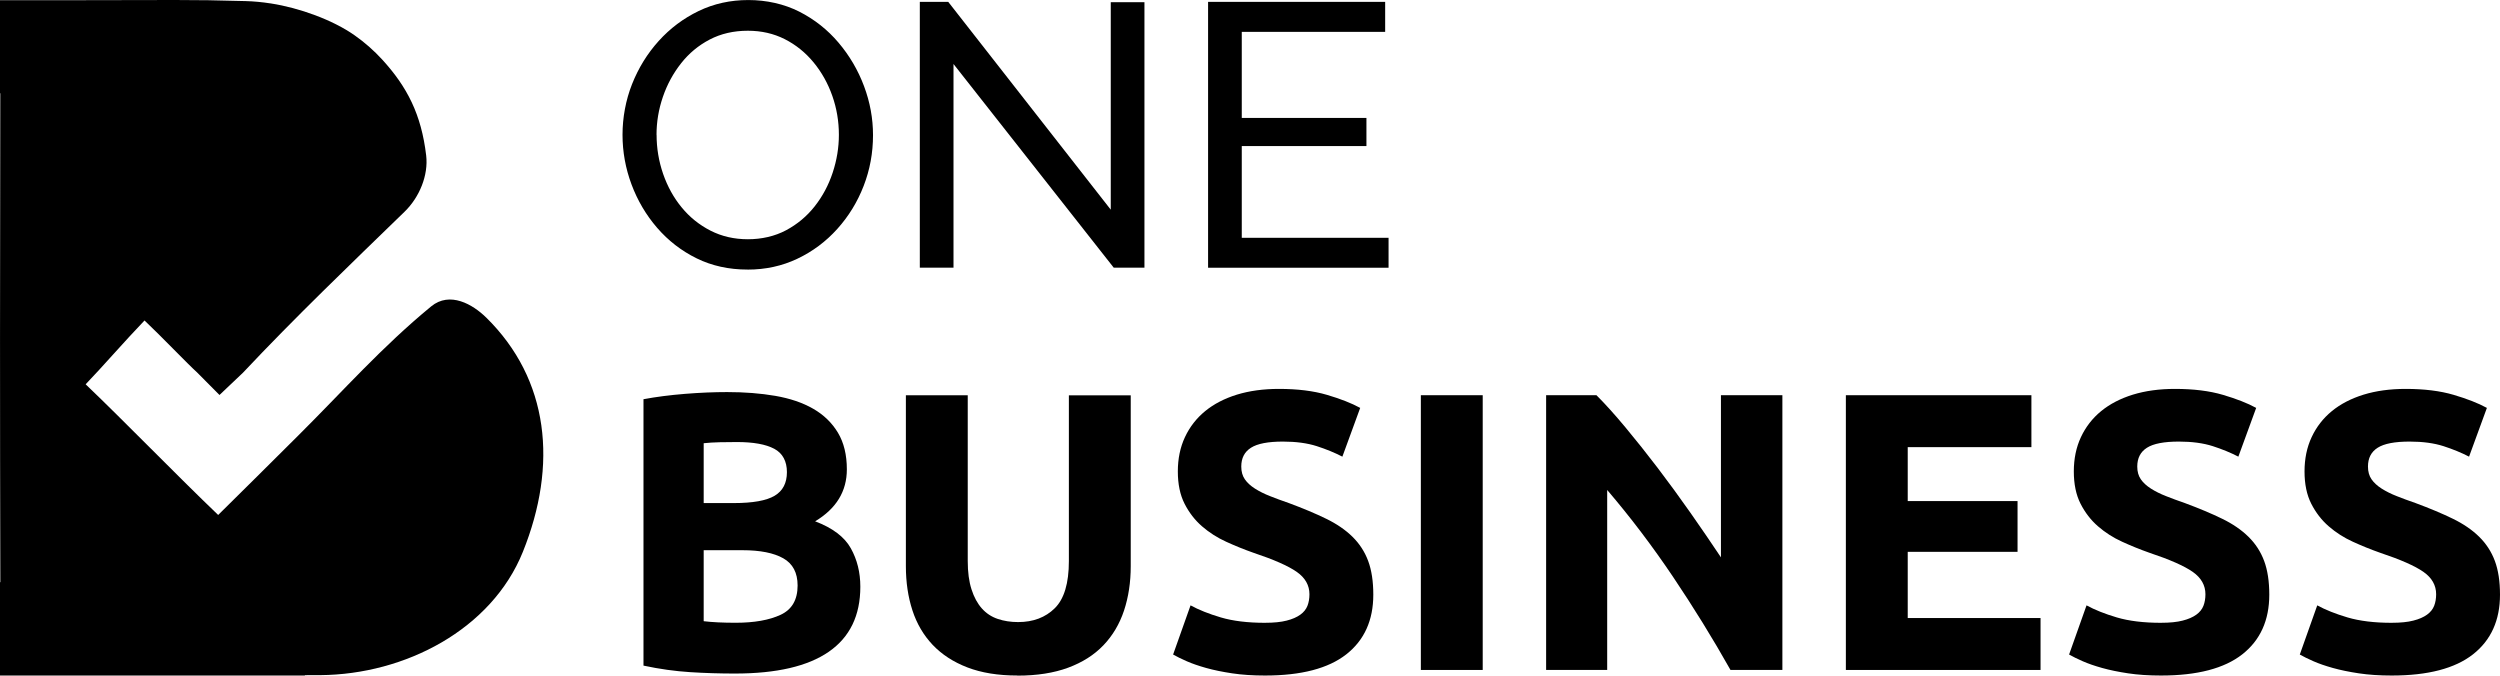
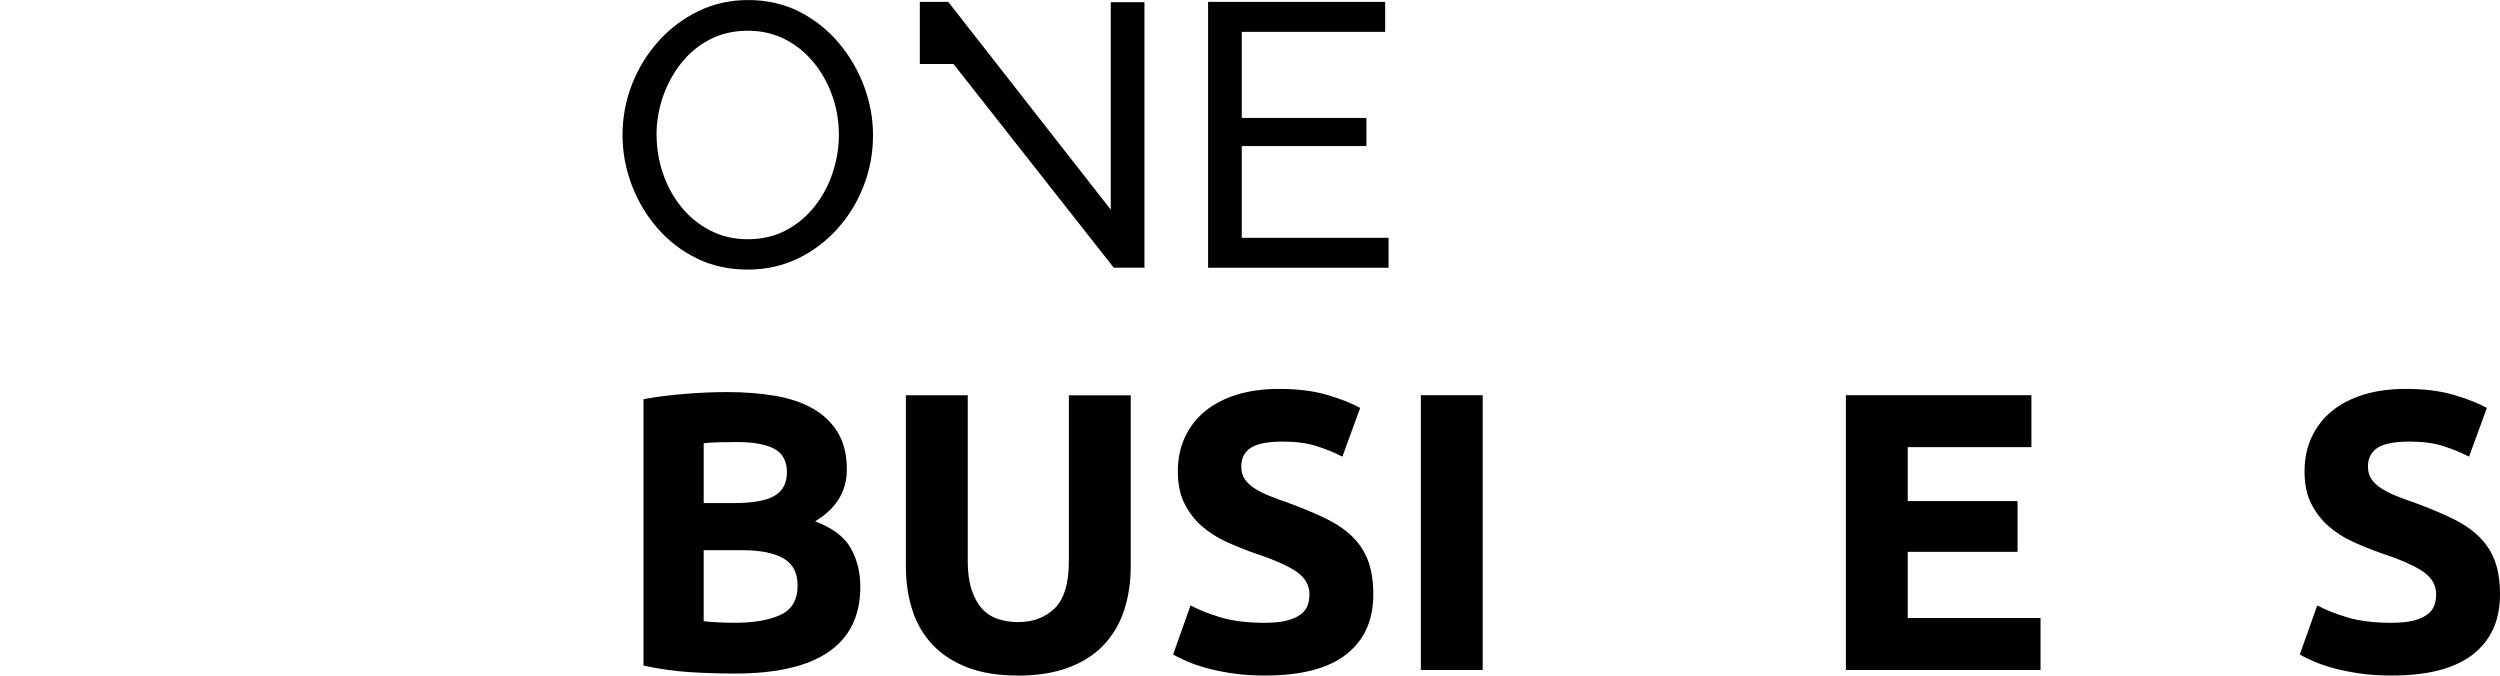
<svg xmlns="http://www.w3.org/2000/svg" id="Layer_2" data-name="Layer 2" viewBox="0 0 661.98 178.87">
  <defs>
    <style> .cls-1 { stroke-width: 0px; } </style>
  </defs>
  <g id="Layer_1-2" data-name="Layer 1">
-     <path class="cls-1" d="M128.71,84.06c-3.51-3.45-9.58-7.01-14.55-2.92-13.1,10.78-23.14,22.21-35.17,34.17-6.7,6.66-15.18,15.12-21.22,21.05-11-10.53-24.75-24.72-35.09-34.6,4.68-4.88,10.16-11.24,15.59-16.9,4.36,4.12,11.6,11.69,13.87,13.71l5.98,6.02,6.2-5.88c13.8-14.67,28.36-28.62,42.81-42.65,3.97-3.86,6.33-9.69,5.72-14.88-1.28-10.86-5.02-18.16-11.63-25.39-2.2-2.41-4.66-4.57-7.34-6.45-5.78-4.06-14.55-7.24-22.11-8.42v-.02s-.16,0-.16,0c-2.13-.33-4.31-.55-6.55-.61C49.96-.16,45.12.05,19.87.05H0s0,24.64,0,24.64h.08c-.1,43.16-.1,86.32.01,129.48h-.09s0,24.7,0,24.7h80.73v-.09c1.37,0,2.73,0,4.1-.01,22.42-.17,45.33-12.07,53.62-32.64,9.28-23.04,7-45.63-9.73-62.07Z" />
    <g>
      <path class="cls-1" d="M197.95,71.38c-4.96,0-9.45-.99-13.48-2.97-4.03-1.98-7.52-4.68-10.46-8.08-2.94-3.4-5.2-7.24-6.79-11.5-1.59-4.26-2.38-8.64-2.38-13.14s.84-9.17,2.53-13.43c1.69-4.26,4.03-8.06,7.04-11.4,3.01-3.34,6.53-5.98,10.56-7.93,4.03-1.95,8.43-2.92,13.19-2.92s9.45,1.03,13.48,3.07c4.03,2.05,7.5,4.79,10.41,8.23,2.91,3.44,5.16,7.27,6.74,11.5,1.59,4.23,2.38,8.56,2.38,12.99,0,4.69-.83,9.17-2.48,13.43-1.65,4.26-3.98,8.06-6.99,11.4-3.01,3.34-6.53,5.97-10.56,7.88-4.03,1.92-8.43,2.88-13.19,2.88ZM173.86,35.69c0,3.57.58,7.02,1.73,10.36,1.16,3.34,2.79,6.3,4.91,8.87,2.11,2.58,4.66,4.63,7.63,6.15,2.97,1.52,6.28,2.28,9.91,2.28s7.14-.79,10.11-2.38c2.97-1.59,5.5-3.7,7.58-6.34,2.08-2.64,3.67-5.62,4.76-8.92,1.09-3.3,1.64-6.64,1.64-10.01,0-3.57-.58-7.01-1.74-10.31-1.16-3.3-2.81-6.26-4.96-8.87-2.15-2.61-4.69-4.66-7.63-6.15-2.94-1.49-6.2-2.23-9.77-2.23-3.77,0-7.14.78-10.11,2.33-2.97,1.55-5.5,3.65-7.58,6.3-2.08,2.64-3.69,5.6-4.81,8.87-1.12,3.27-1.69,6.63-1.69,10.06Z" />
-       <path class="cls-1" d="M252.48,16.95v53.93h-8.92V.5h7.53l43.03,55.02V.59h8.92v70.29h-8.13l-42.43-53.93Z" />
+       <path class="cls-1" d="M252.48,16.95h-8.92V.5h7.53l43.03,55.02V.59h8.92v70.29h-8.13l-42.43-53.93Z" />
      <path class="cls-1" d="M367.68,62.96v7.93h-47.79V.5h46.89v7.93h-37.97v22.8h33.01v7.44h-33.01v24.29h38.86Z" />
    </g>
    <g>
      <path class="cls-1" d="M194.63,178.35c-3.99,0-7.96-.12-11.91-.37-3.95-.25-8.07-.82-12.33-1.73v-70.54c3.36-.63,7.03-1.1,11.02-1.42s7.7-.47,11.13-.47c4.62,0,8.87.33,12.75,1,3.88.67,7.23,1.8,10.03,3.41,2.8,1.61,4.99,3.73,6.56,6.35,1.57,2.62,2.36,5.86,2.36,9.71,0,5.81-2.8,10.39-8.4,13.75,4.62,1.75,7.77,4.13,9.45,7.14,1.68,3.01,2.52,6.4,2.52,10.18,0,7.63-2.78,13.37-8.35,17.22-5.56,3.85-13.84,5.77-24.83,5.77ZM186.33,133.21h7.98c5.04,0,8.64-.65,10.81-1.94,2.17-1.29,3.25-3.38,3.25-6.25s-1.12-5-3.36-6.19c-2.24-1.19-5.53-1.78-9.87-1.78-1.4,0-2.9.02-4.51.05-1.61.04-3.04.12-4.3.26v15.85ZM186.33,145.7v18.79c1.19.14,2.48.25,3.88.31,1.4.07,2.94.1,4.62.1,4.9,0,8.85-.7,11.86-2.1,3.01-1.4,4.51-3.99,4.51-7.77,0-3.36-1.26-5.76-3.78-7.19-2.52-1.43-6.12-2.15-10.81-2.15h-10.29Z" />
      <path class="cls-1" d="M269.37,178.87c-5.11,0-9.52-.72-13.23-2.15-3.71-1.43-6.77-3.43-9.19-5.98-2.41-2.55-4.2-5.6-5.35-9.13-1.15-3.53-1.73-7.44-1.73-11.7v-45.24h16.38v43.88c0,2.94.33,5.44,1,7.51.66,2.06,1.57,3.74,2.73,5.04,1.15,1.3,2.55,2.22,4.2,2.78,1.64.56,3.45.84,5.41.84,3.99,0,7.23-1.22,9.71-3.67,2.48-2.45,3.73-6.61,3.73-12.49v-43.88h16.38v45.24c0,4.27-.6,8.19-1.78,11.76-1.19,3.57-3.01,6.63-5.46,9.19-2.45,2.56-5.56,4.53-9.34,5.93-3.78,1.4-8.26,2.1-13.44,2.1Z" />
      <path class="cls-1" d="M334.98,164.91c2.31,0,4.22-.19,5.72-.58,1.5-.38,2.71-.91,3.62-1.57.91-.66,1.54-1.45,1.89-2.36.35-.91.52-1.92.52-3.04,0-2.38-1.12-4.36-3.36-5.93-2.24-1.57-6.09-3.27-11.55-5.09-2.38-.84-4.76-1.8-7.14-2.89-2.38-1.08-4.51-2.45-6.4-4.09-1.89-1.64-3.43-3.64-4.62-5.98-1.19-2.34-1.78-5.2-1.78-8.56s.63-6.39,1.89-9.08c1.26-2.69,3.04-4.99,5.35-6.88s5.11-3.34,8.4-4.36c3.29-1.01,7-1.52,11.13-1.52,4.9,0,9.13.52,12.7,1.57,3.57,1.05,6.51,2.2,8.82,3.46l-4.72,12.91c-2.03-1.05-4.29-1.98-6.77-2.78-2.49-.8-5.48-1.21-8.98-1.21-3.92,0-6.74.54-8.45,1.63-1.72,1.09-2.57,2.75-2.57,4.99,0,1.33.31,2.45.94,3.36.63.91,1.52,1.73,2.68,2.47,1.15.73,2.48,1.4,3.99,1.99,1.5.6,3.17,1.21,4.99,1.84,3.78,1.4,7.07,2.78,9.87,4.15,2.8,1.36,5.13,2.96,6.98,4.78,1.85,1.82,3.24,3.95,4.15,6.4.91,2.45,1.36,5.42,1.36,8.92,0,6.79-2.38,12.06-7.14,15.8-4.76,3.74-11.93,5.62-21.52,5.62-3.22,0-6.12-.19-8.71-.58-2.59-.39-4.88-.86-6.88-1.42-1.99-.56-3.71-1.15-5.14-1.78-1.44-.63-2.64-1.22-3.62-1.78l4.62-13.02c2.17,1.19,4.85,2.26,8.03,3.2,3.18.94,7.09,1.42,11.7,1.42Z" />
      <path class="cls-1" d="M376.23,104.65h16.38v72.75h-16.38v-72.75Z" />
-       <path class="cls-1" d="M458.22,177.4c-4.69-8.33-9.76-16.55-15.22-24.67-5.46-8.12-11.27-15.78-17.43-22.99v47.66h-16.17v-72.75h13.33c2.31,2.31,4.86,5.14,7.66,8.5,2.8,3.36,5.65,6.95,8.56,10.76,2.9,3.82,5.79,7.77,8.66,11.86,2.87,4.09,5.56,8.03,8.08,11.81v-42.94h16.27v72.75h-13.75Z" />
      <path class="cls-1" d="M488.77,177.4v-72.75h49.13v13.75h-32.75v14.28h29.08v13.44h-29.08v17.53h35.17v13.75h-51.54Z" />
-       <path class="cls-1" d="M572.23,164.91c2.31,0,4.22-.19,5.72-.58,1.5-.38,2.71-.91,3.62-1.57.91-.66,1.54-1.45,1.89-2.36.35-.91.52-1.92.52-3.04,0-2.38-1.12-4.36-3.36-5.93-2.24-1.57-6.09-3.27-11.55-5.09-2.38-.84-4.76-1.8-7.14-2.89-2.38-1.08-4.51-2.45-6.4-4.09-1.89-1.64-3.43-3.64-4.62-5.98-1.19-2.34-1.78-5.2-1.78-8.56s.63-6.39,1.89-9.08c1.26-2.69,3.04-4.99,5.35-6.88s5.11-3.34,8.4-4.36c3.29-1.01,7-1.52,11.13-1.52,4.9,0,9.13.52,12.7,1.57,3.57,1.05,6.51,2.2,8.82,3.46l-4.72,12.91c-2.03-1.05-4.29-1.98-6.77-2.78-2.49-.8-5.48-1.21-8.98-1.21-3.92,0-6.74.54-8.45,1.63-1.72,1.09-2.57,2.75-2.57,4.99,0,1.33.31,2.45.94,3.36.63.91,1.52,1.73,2.68,2.47,1.15.73,2.48,1.4,3.99,1.99,1.5.6,3.17,1.21,4.99,1.84,3.78,1.4,7.07,2.78,9.87,4.15,2.8,1.36,5.13,2.96,6.98,4.78,1.85,1.82,3.24,3.95,4.15,6.4.91,2.45,1.36,5.42,1.36,8.92,0,6.79-2.38,12.06-7.14,15.8-4.76,3.74-11.93,5.62-21.52,5.62-3.22,0-6.12-.19-8.71-.58-2.59-.39-4.88-.86-6.88-1.42s-3.71-1.15-5.14-1.78c-1.44-.63-2.64-1.22-3.62-1.78l4.62-13.02c2.17,1.19,4.85,2.26,8.03,3.2,3.18.94,7.09,1.42,11.7,1.42Z" />
      <path class="cls-1" d="M633.32,164.91c2.31,0,4.22-.19,5.72-.58,1.5-.38,2.71-.91,3.62-1.57.91-.66,1.54-1.45,1.89-2.36.35-.91.52-1.92.52-3.04,0-2.38-1.12-4.36-3.36-5.93-2.24-1.57-6.09-3.27-11.55-5.09-2.38-.84-4.76-1.8-7.14-2.89-2.38-1.08-4.51-2.45-6.4-4.09-1.89-1.64-3.43-3.64-4.62-5.98-1.19-2.34-1.78-5.2-1.78-8.56s.63-6.39,1.89-9.08c1.26-2.69,3.04-4.99,5.35-6.88s5.11-3.34,8.4-4.36c3.29-1.01,7-1.52,11.13-1.52,4.9,0,9.13.52,12.7,1.57,3.57,1.05,6.51,2.2,8.82,3.46l-4.72,12.91c-2.03-1.05-4.29-1.98-6.77-2.78-2.49-.8-5.48-1.21-8.98-1.21-3.92,0-6.74.54-8.45,1.63-1.72,1.09-2.57,2.75-2.57,4.99,0,1.33.31,2.45.94,3.36.63.91,1.52,1.73,2.68,2.47,1.15.73,2.48,1.4,3.99,1.99,1.5.6,3.17,1.21,4.99,1.84,3.78,1.4,7.07,2.78,9.87,4.15,2.8,1.36,5.13,2.96,6.98,4.78,1.85,1.82,3.24,3.95,4.15,6.4.91,2.45,1.36,5.42,1.36,8.92,0,6.79-2.38,12.06-7.14,15.8-4.76,3.74-11.93,5.62-21.52,5.62-3.22,0-6.12-.19-8.71-.58-2.59-.39-4.88-.86-6.88-1.42s-3.71-1.15-5.14-1.78c-1.44-.63-2.64-1.22-3.62-1.78l4.62-13.02c2.17,1.19,4.85,2.26,8.03,3.2,3.18.94,7.09,1.42,11.7,1.42Z" />
    </g>
  </g>
</svg>